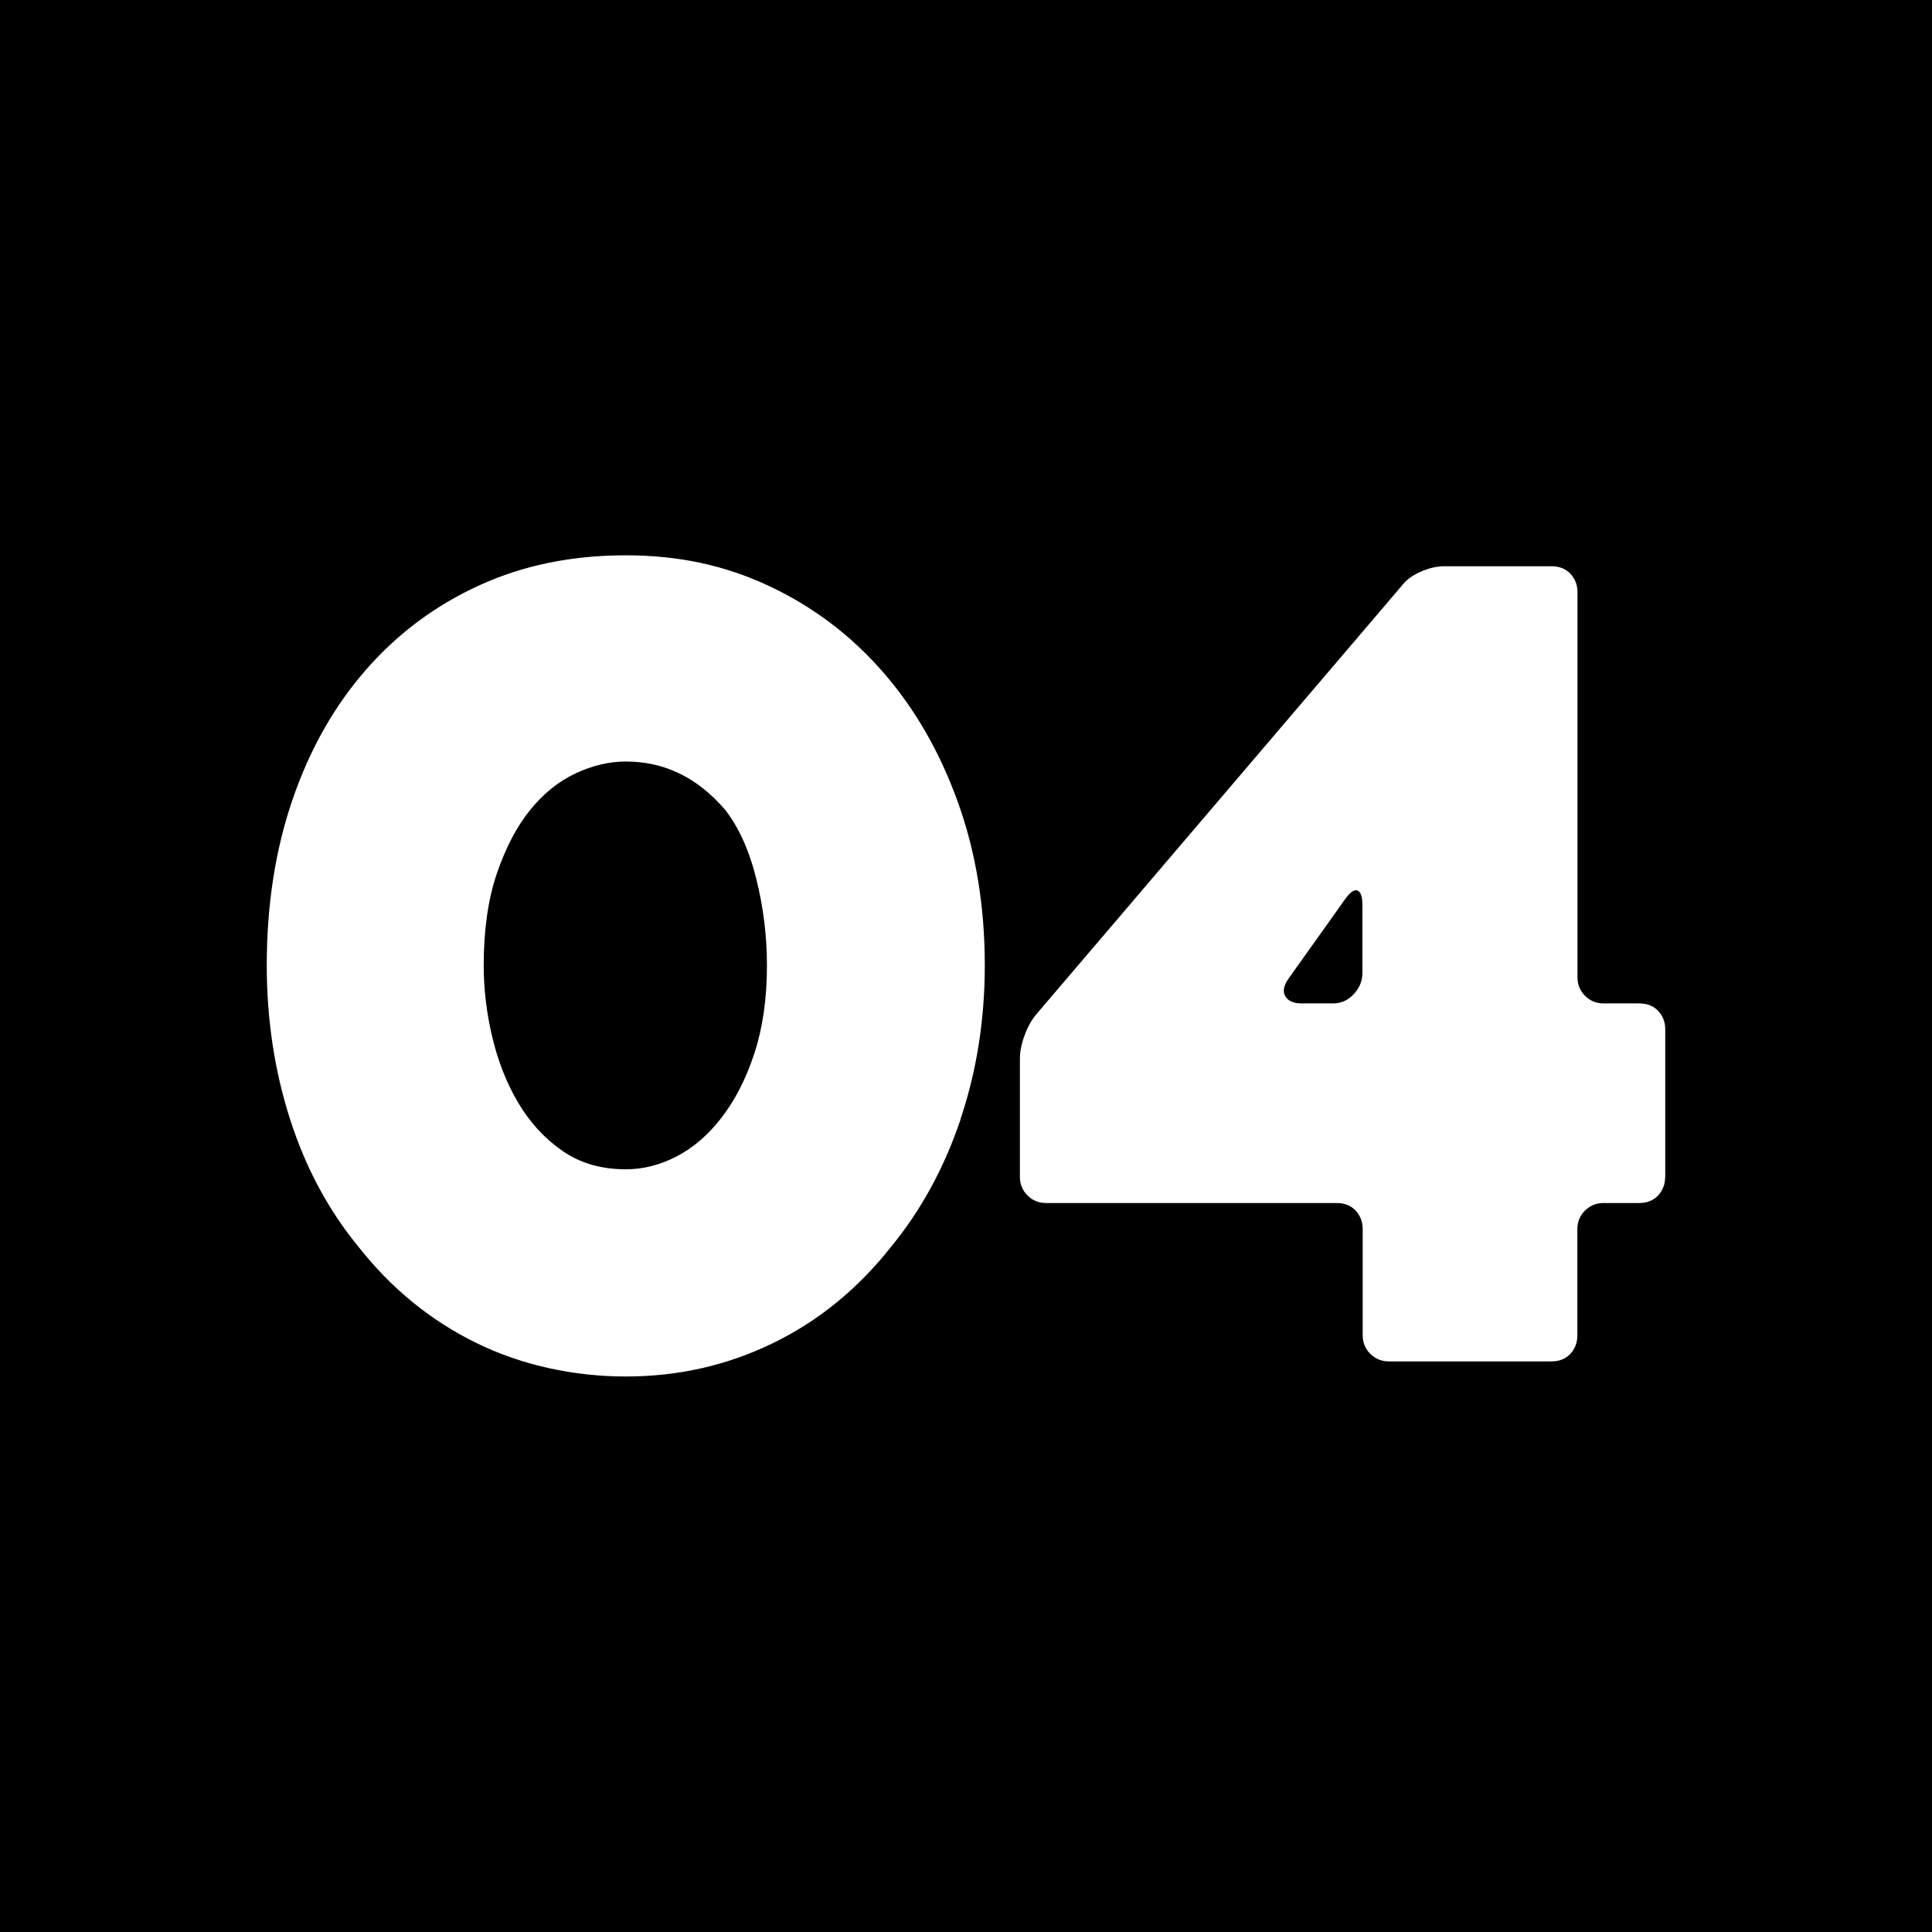
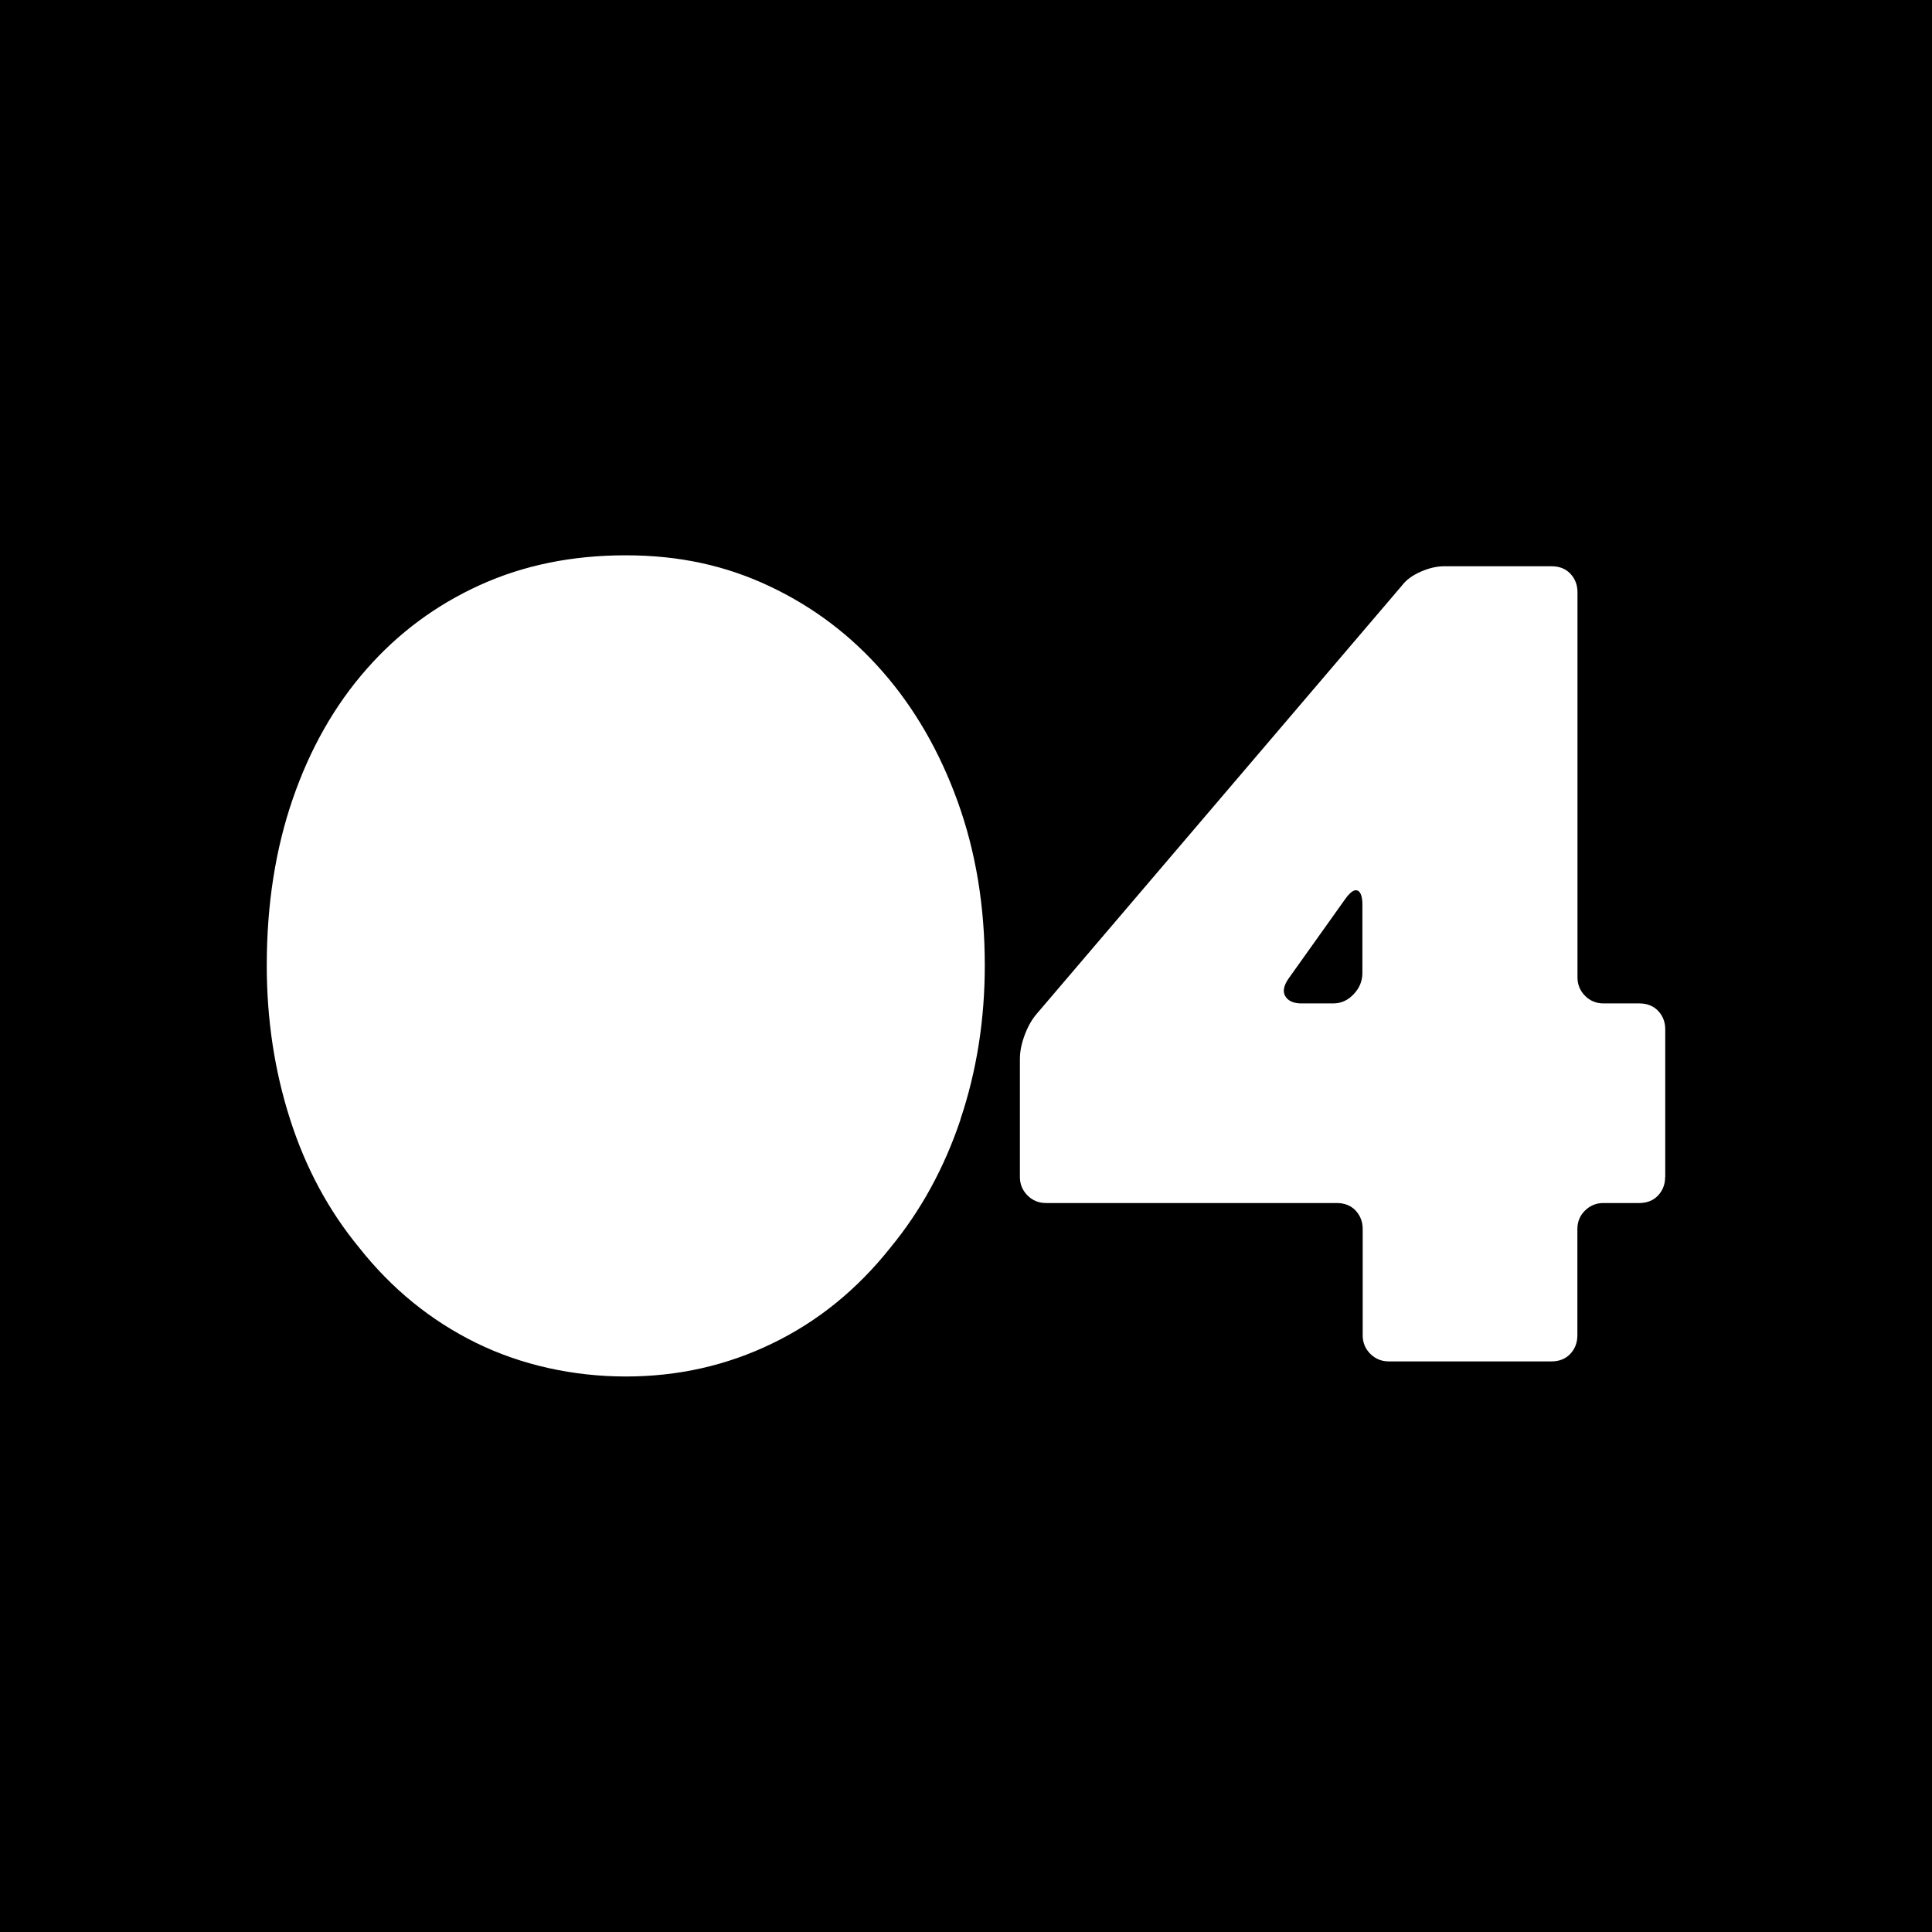
<svg xmlns="http://www.w3.org/2000/svg" id="Layer_1" version="1.1" viewBox="0 0 195.91 195.91">
-   <path d="M73.48,82.06c-2.79-3.23-6.12-4.84-10.01-4.84-1.69,0-3.39.4-5.12,1.21-1.72.81-3.26,2.05-4.62,3.74-1.36,1.69-2.47,3.83-3.36,6.44-.88,2.6-1.32,5.7-1.32,9.29,0,2.42.29,4.86.88,7.31.59,2.46,1.46,4.67,2.64,6.65s2.66,3.59,4.46,4.84c1.8,1.25,3.94,1.87,6.44,1.87,1.76,0,3.48-.44,5.17-1.32,1.69-.88,3.21-2.2,4.56-3.96s2.46-3.92,3.3-6.49c.84-2.57,1.27-5.54,1.27-8.91,0-3.01-.37-5.96-1.1-8.85-.73-2.9-1.8-5.23-3.19-6.99Z" />
  <path d="M137.66,90.31c-.33-.15-.75.15-1.27.88l-5.72,8.03c-.51.73-.62,1.34-.33,1.81.29.48.84.72,1.65.72h3.19c.81,0,1.5-.31,2.09-.94.59-.62.88-1.34.88-2.15v-6.93c0-.81-.17-1.28-.49-1.43Z" />
  <path d="M0,0v195.91h195.91V0H0ZM97.4,113.52c-1.65,4.91-4.02,9.24-7.1,12.98-3.37,4.25-7.37,7.5-11.99,9.73-4.62,2.24-9.57,3.35-14.85,3.35s-10.56-1.14-15.18-3.41c-4.62-2.27-8.58-5.5-11.88-9.68-3.08-3.74-5.41-8.07-6.98-12.98-1.58-4.91-2.37-10.12-2.37-15.62,0-6.16.88-11.79,2.64-16.89,1.76-5.1,4.25-9.48,7.48-13.15,3.22-3.67,7.06-6.51,11.49-8.52,4.44-2.02,9.37-3.02,14.79-3.02s10.14,1.04,14.57,3.13c4.44,2.09,8.27,4.99,11.5,8.69,3.23,3.7,5.76,8.08,7.59,13.15,1.83,5.06,2.75,10.6,2.75,16.61,0,5.5-.82,10.71-2.47,15.62ZM168.85,119.35c0,.73-.24,1.36-.71,1.87-.48.51-1.12.77-1.92.77h-3.63c-.73,0-1.36.26-1.87.77-.52.51-.77,1.14-.77,1.87v10.78c0,.73-.24,1.36-.71,1.87-.48.51-1.12.77-1.92.77h-16.5c-.73,0-1.36-.26-1.87-.77-.51-.51-.77-1.14-.77-1.87v-10.78c0-.73-.24-1.36-.71-1.87-.48-.51-1.12-.77-1.93-.77h-29.48c-.73,0-1.36-.26-1.87-.77-.51-.51-.77-1.14-.77-1.87v-11.99c0-.73.16-1.54.49-2.42.33-.88.75-1.61,1.27-2.2l36.96-43.34c.44-.59,1.08-1.06,1.93-1.43.84-.37,1.63-.55,2.37-.55h10.89c.8,0,1.45.26,1.92.77.48.51.71,1.14.71,1.87v39.05c0,.73.26,1.36.77,1.87.51.51,1.13.77,1.87.77h3.63c.8,0,1.45.26,1.92.77.48.51.71,1.14.71,1.87v14.96Z" />
</svg>